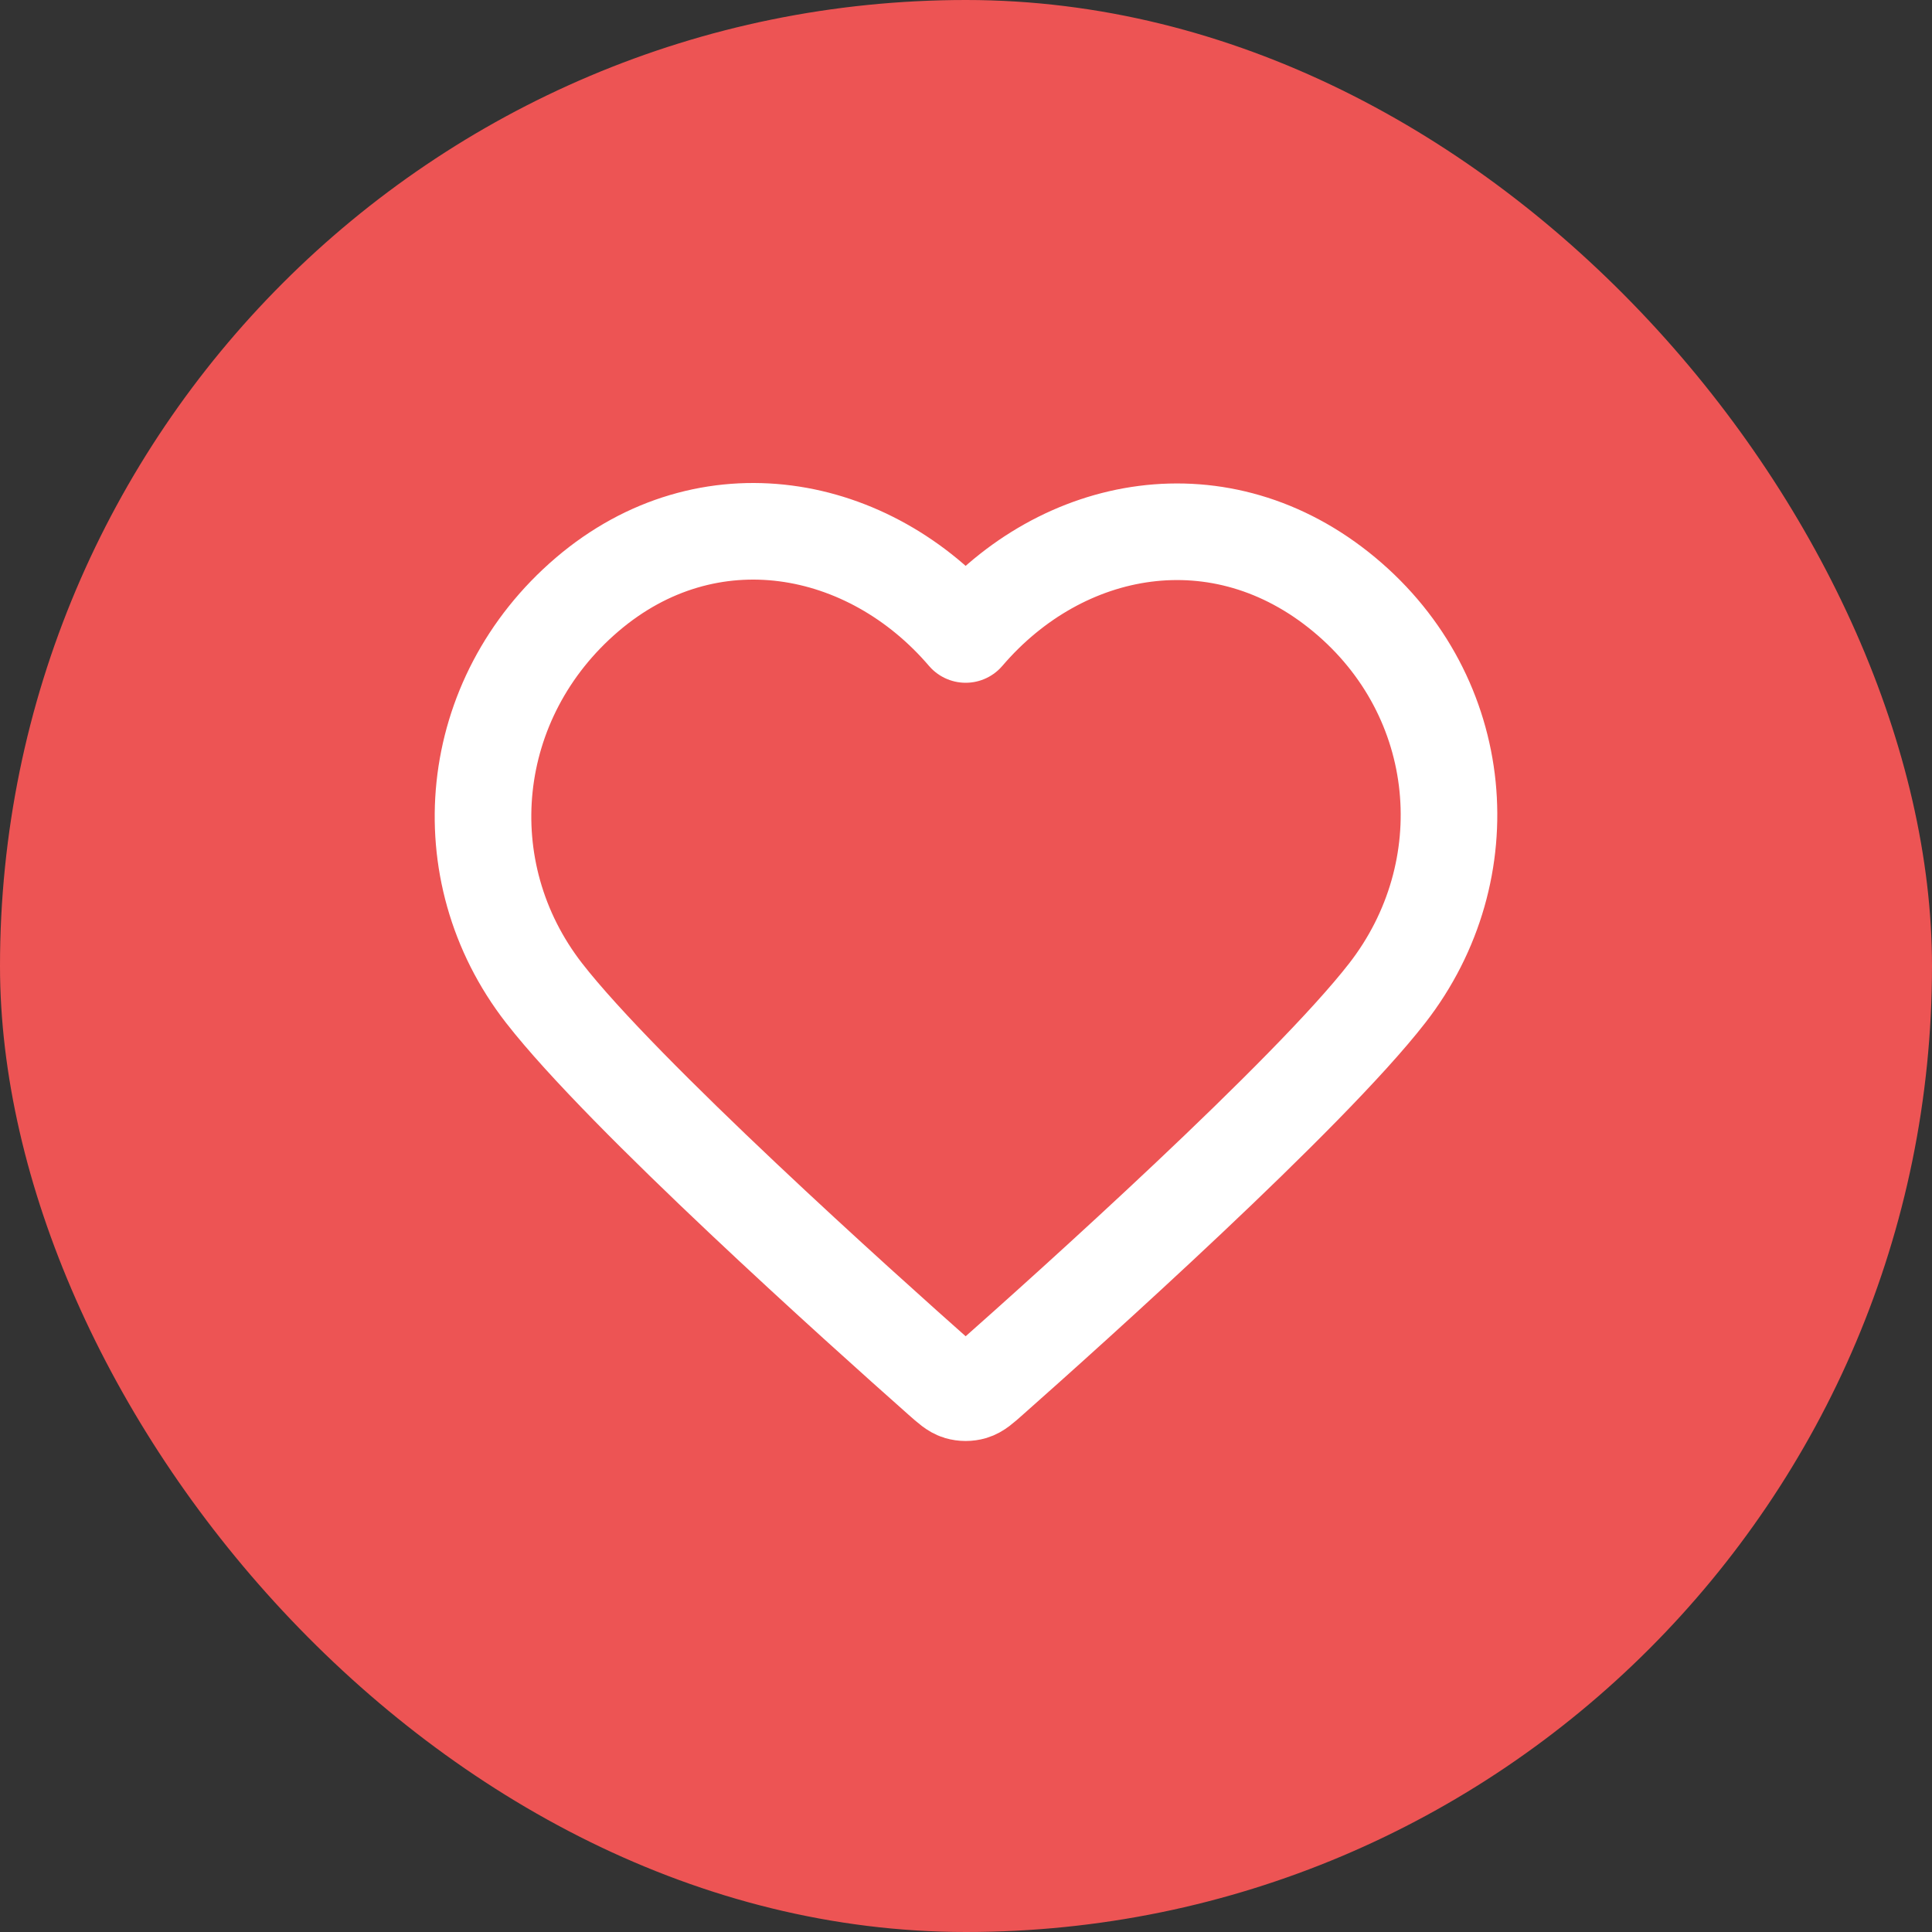
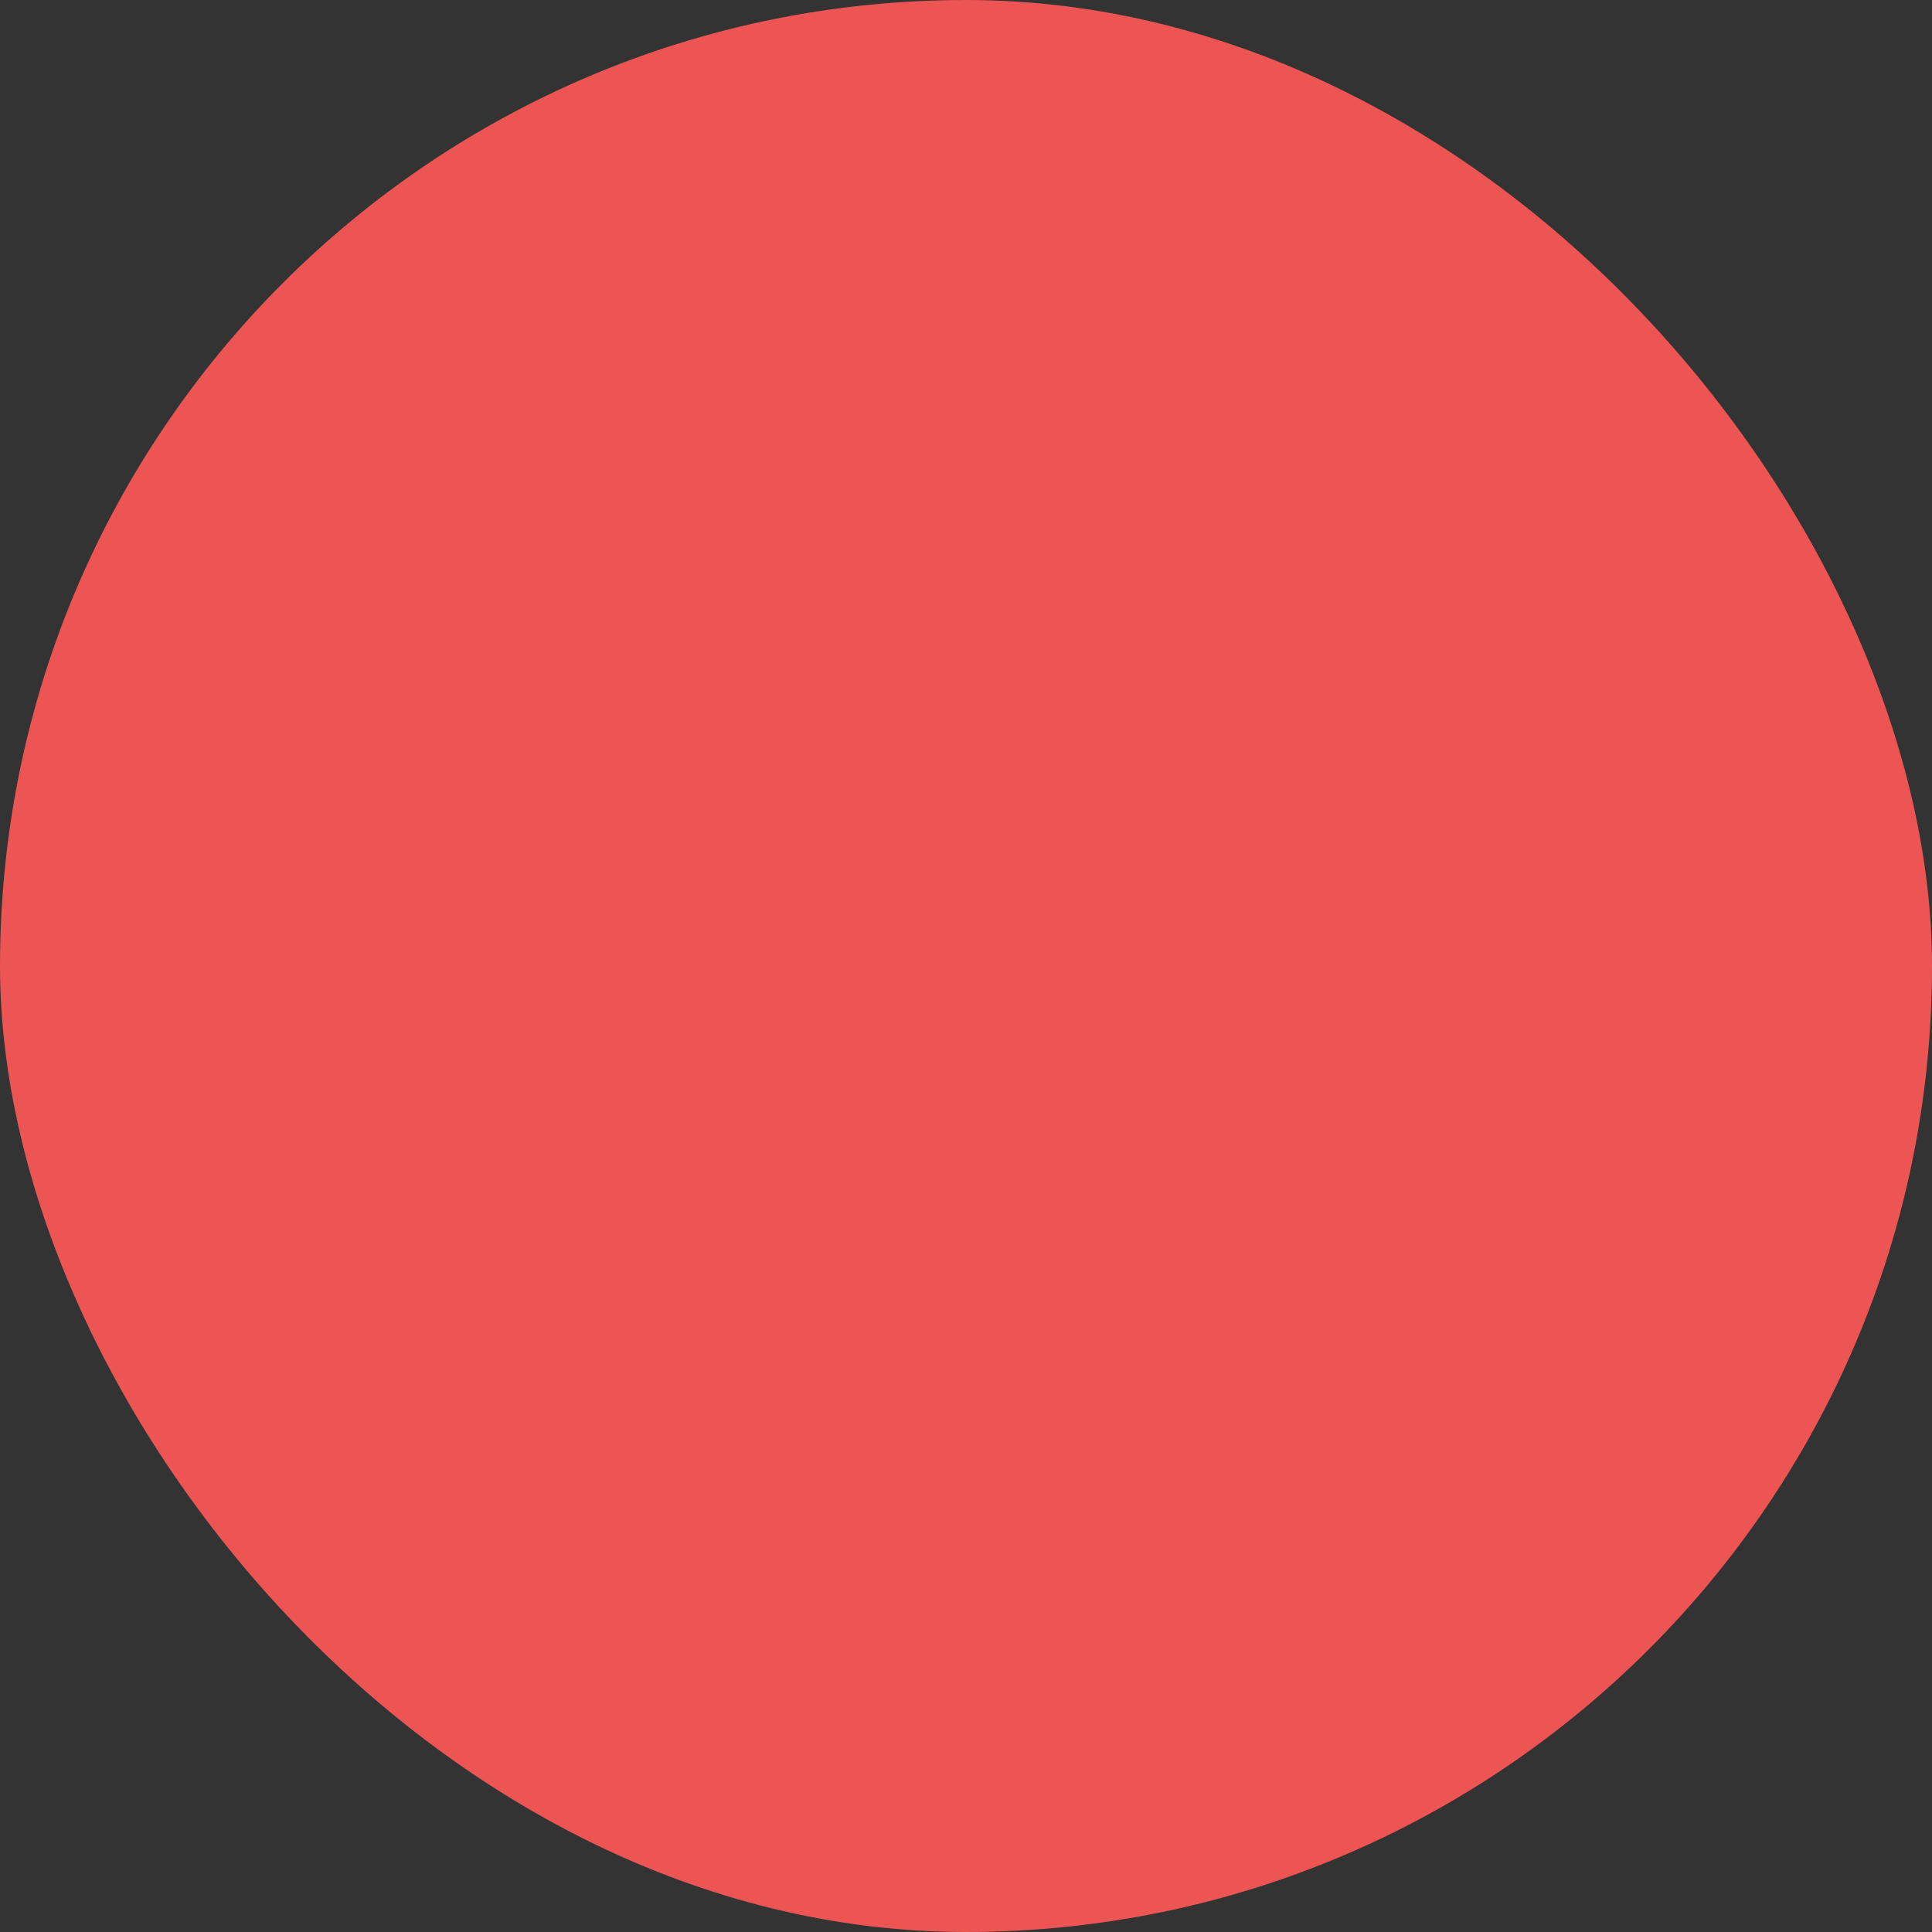
<svg xmlns="http://www.w3.org/2000/svg" width="40" height="40" viewBox="0 0 40 40" fill="none">
  <rect x="0" y="0" width="40" height="40" fill="#333333" stroke="none" />
  <rect width="40" height="40" rx="20" fill="#ED5454" />
-   <path fill-rule="evenodd" clip-rule="evenodd" d="M19.993 13.136C17.994 10.798 14.66 10.17 12.155 12.31C9.65 14.45 9.297 18.029 11.264 20.56C12.9 22.665 17.85 27.104 19.472 28.541C19.654 28.702 19.744 28.782 19.85 28.814C19.943 28.841 20.044 28.841 20.136 28.814C20.242 28.782 20.333 28.702 20.514 28.541C22.137 27.104 27.087 22.665 28.722 20.56C30.689 18.029 30.38 14.428 27.832 12.31C25.284 10.192 21.992 10.798 19.993 13.136Z" stroke="white" stroke-width="2" stroke-linecap="round" stroke-linejoin="round" />
</svg>